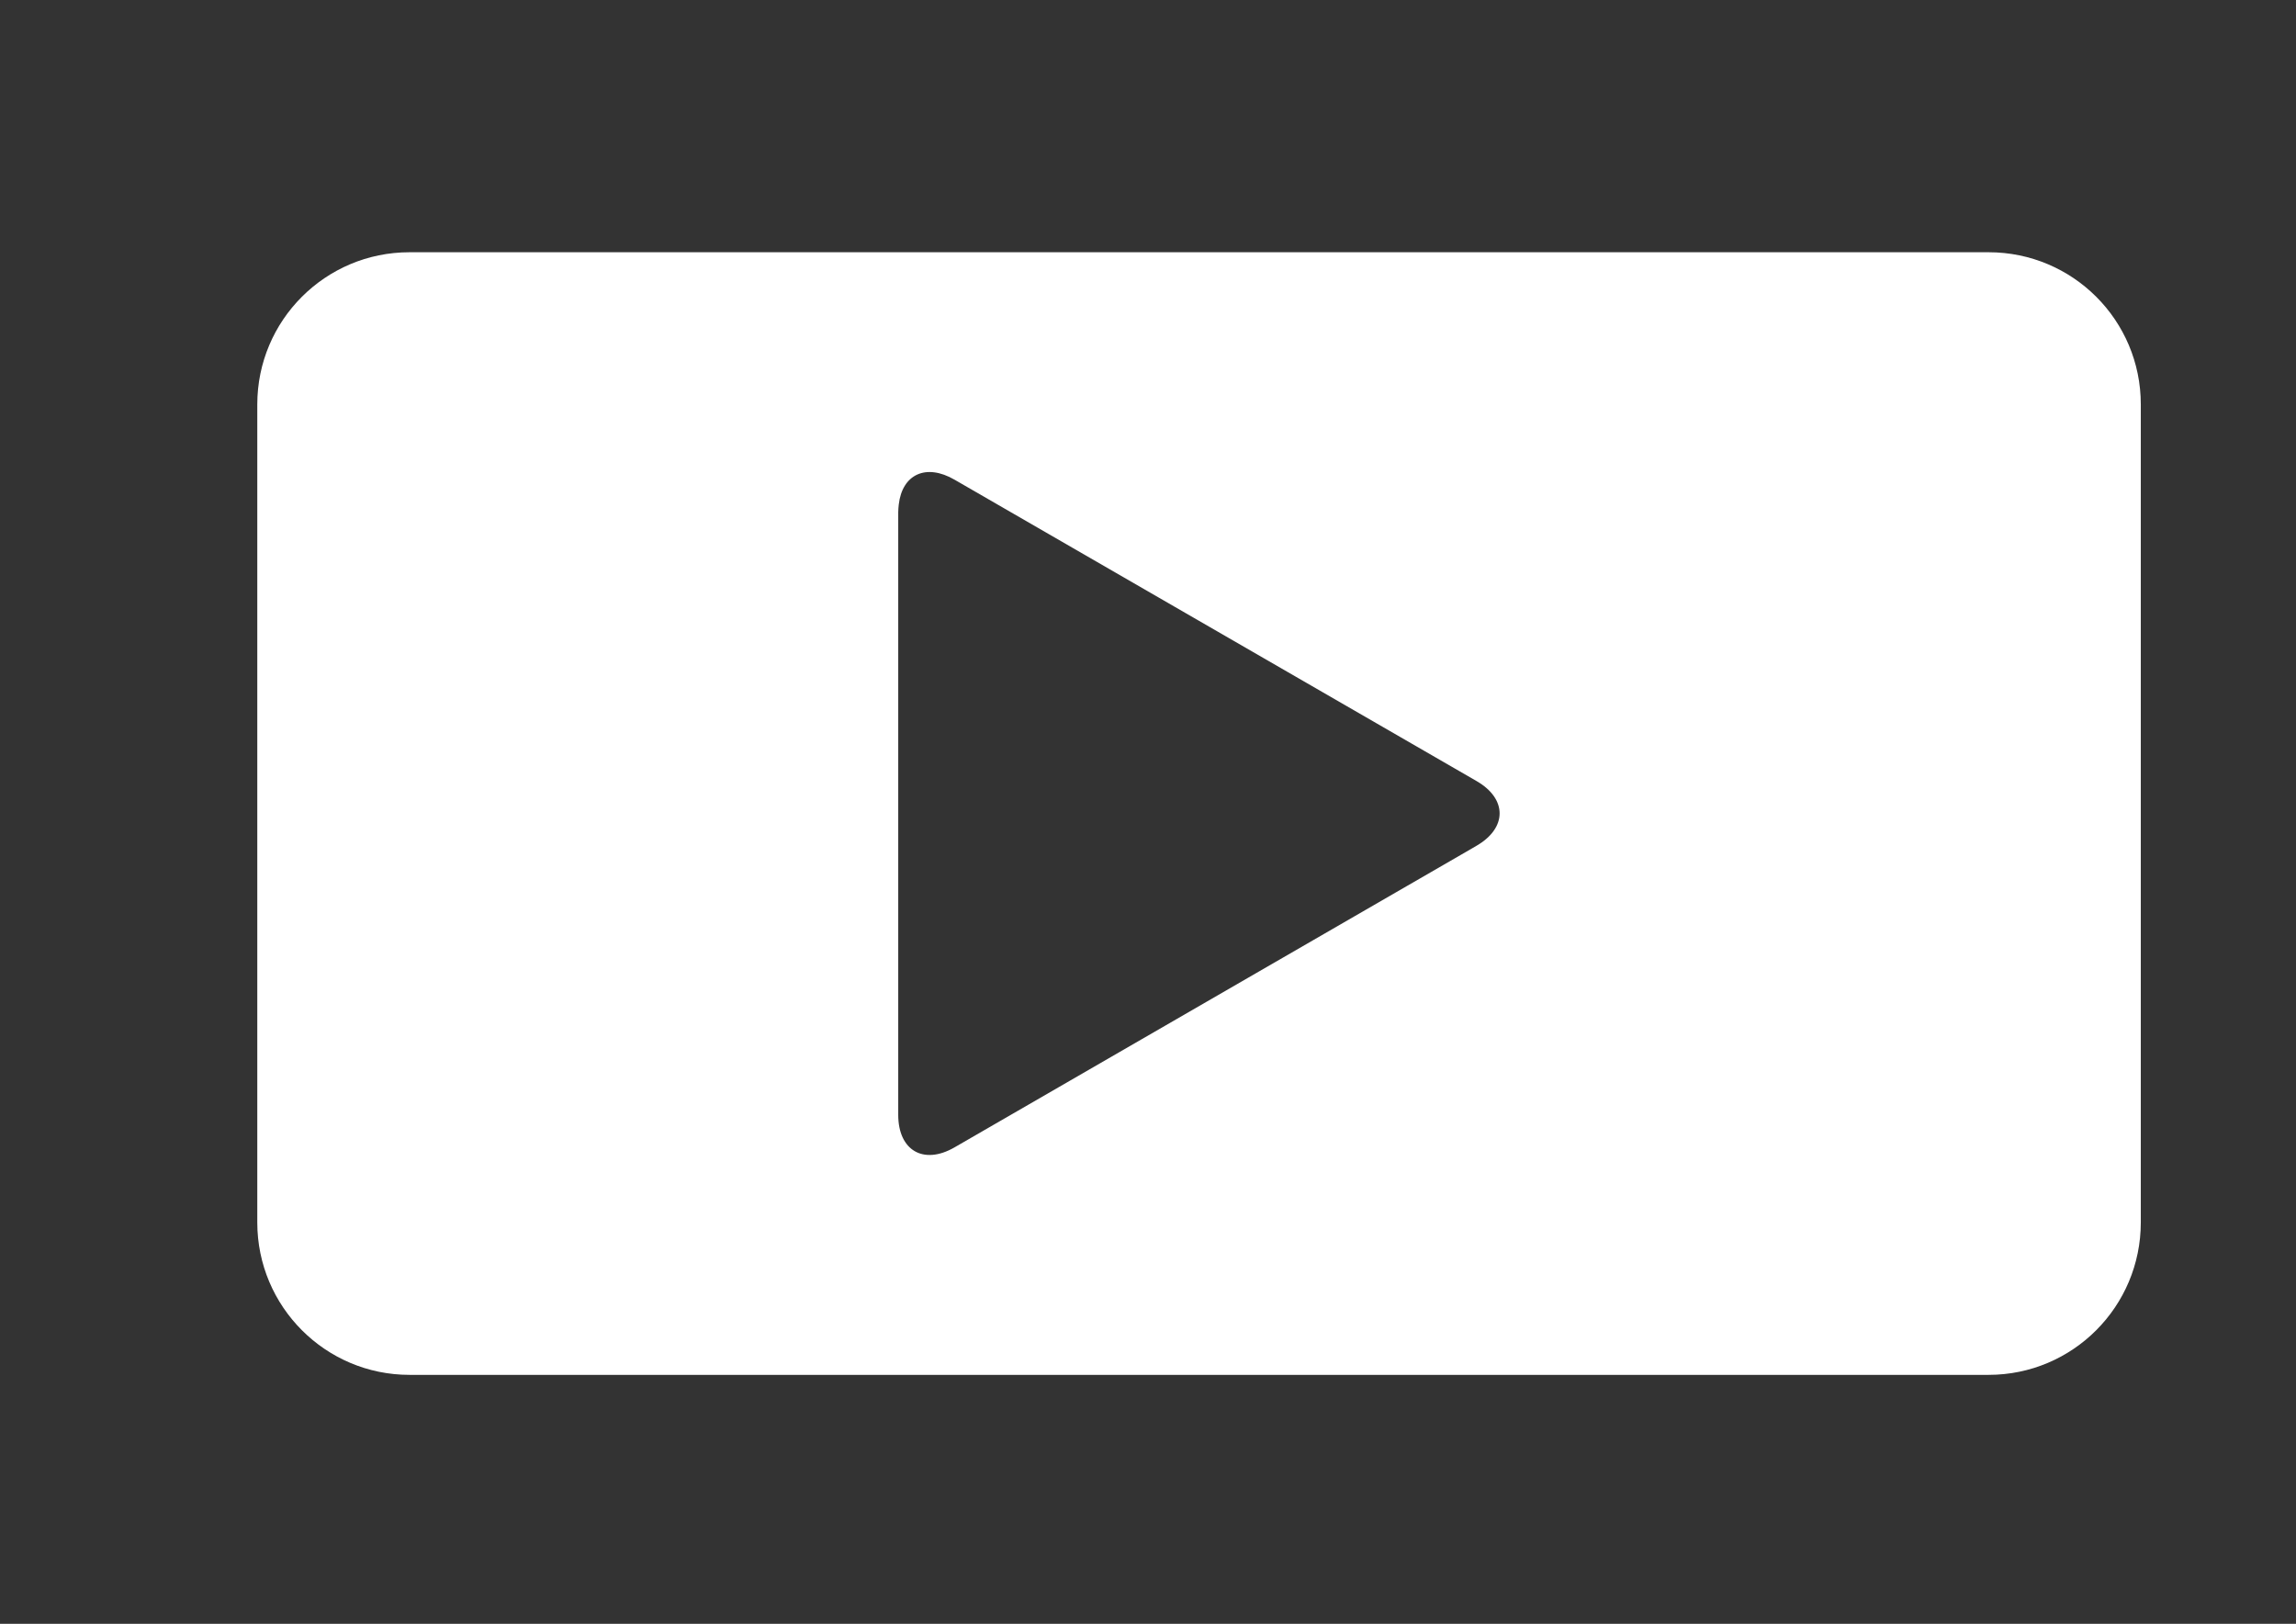
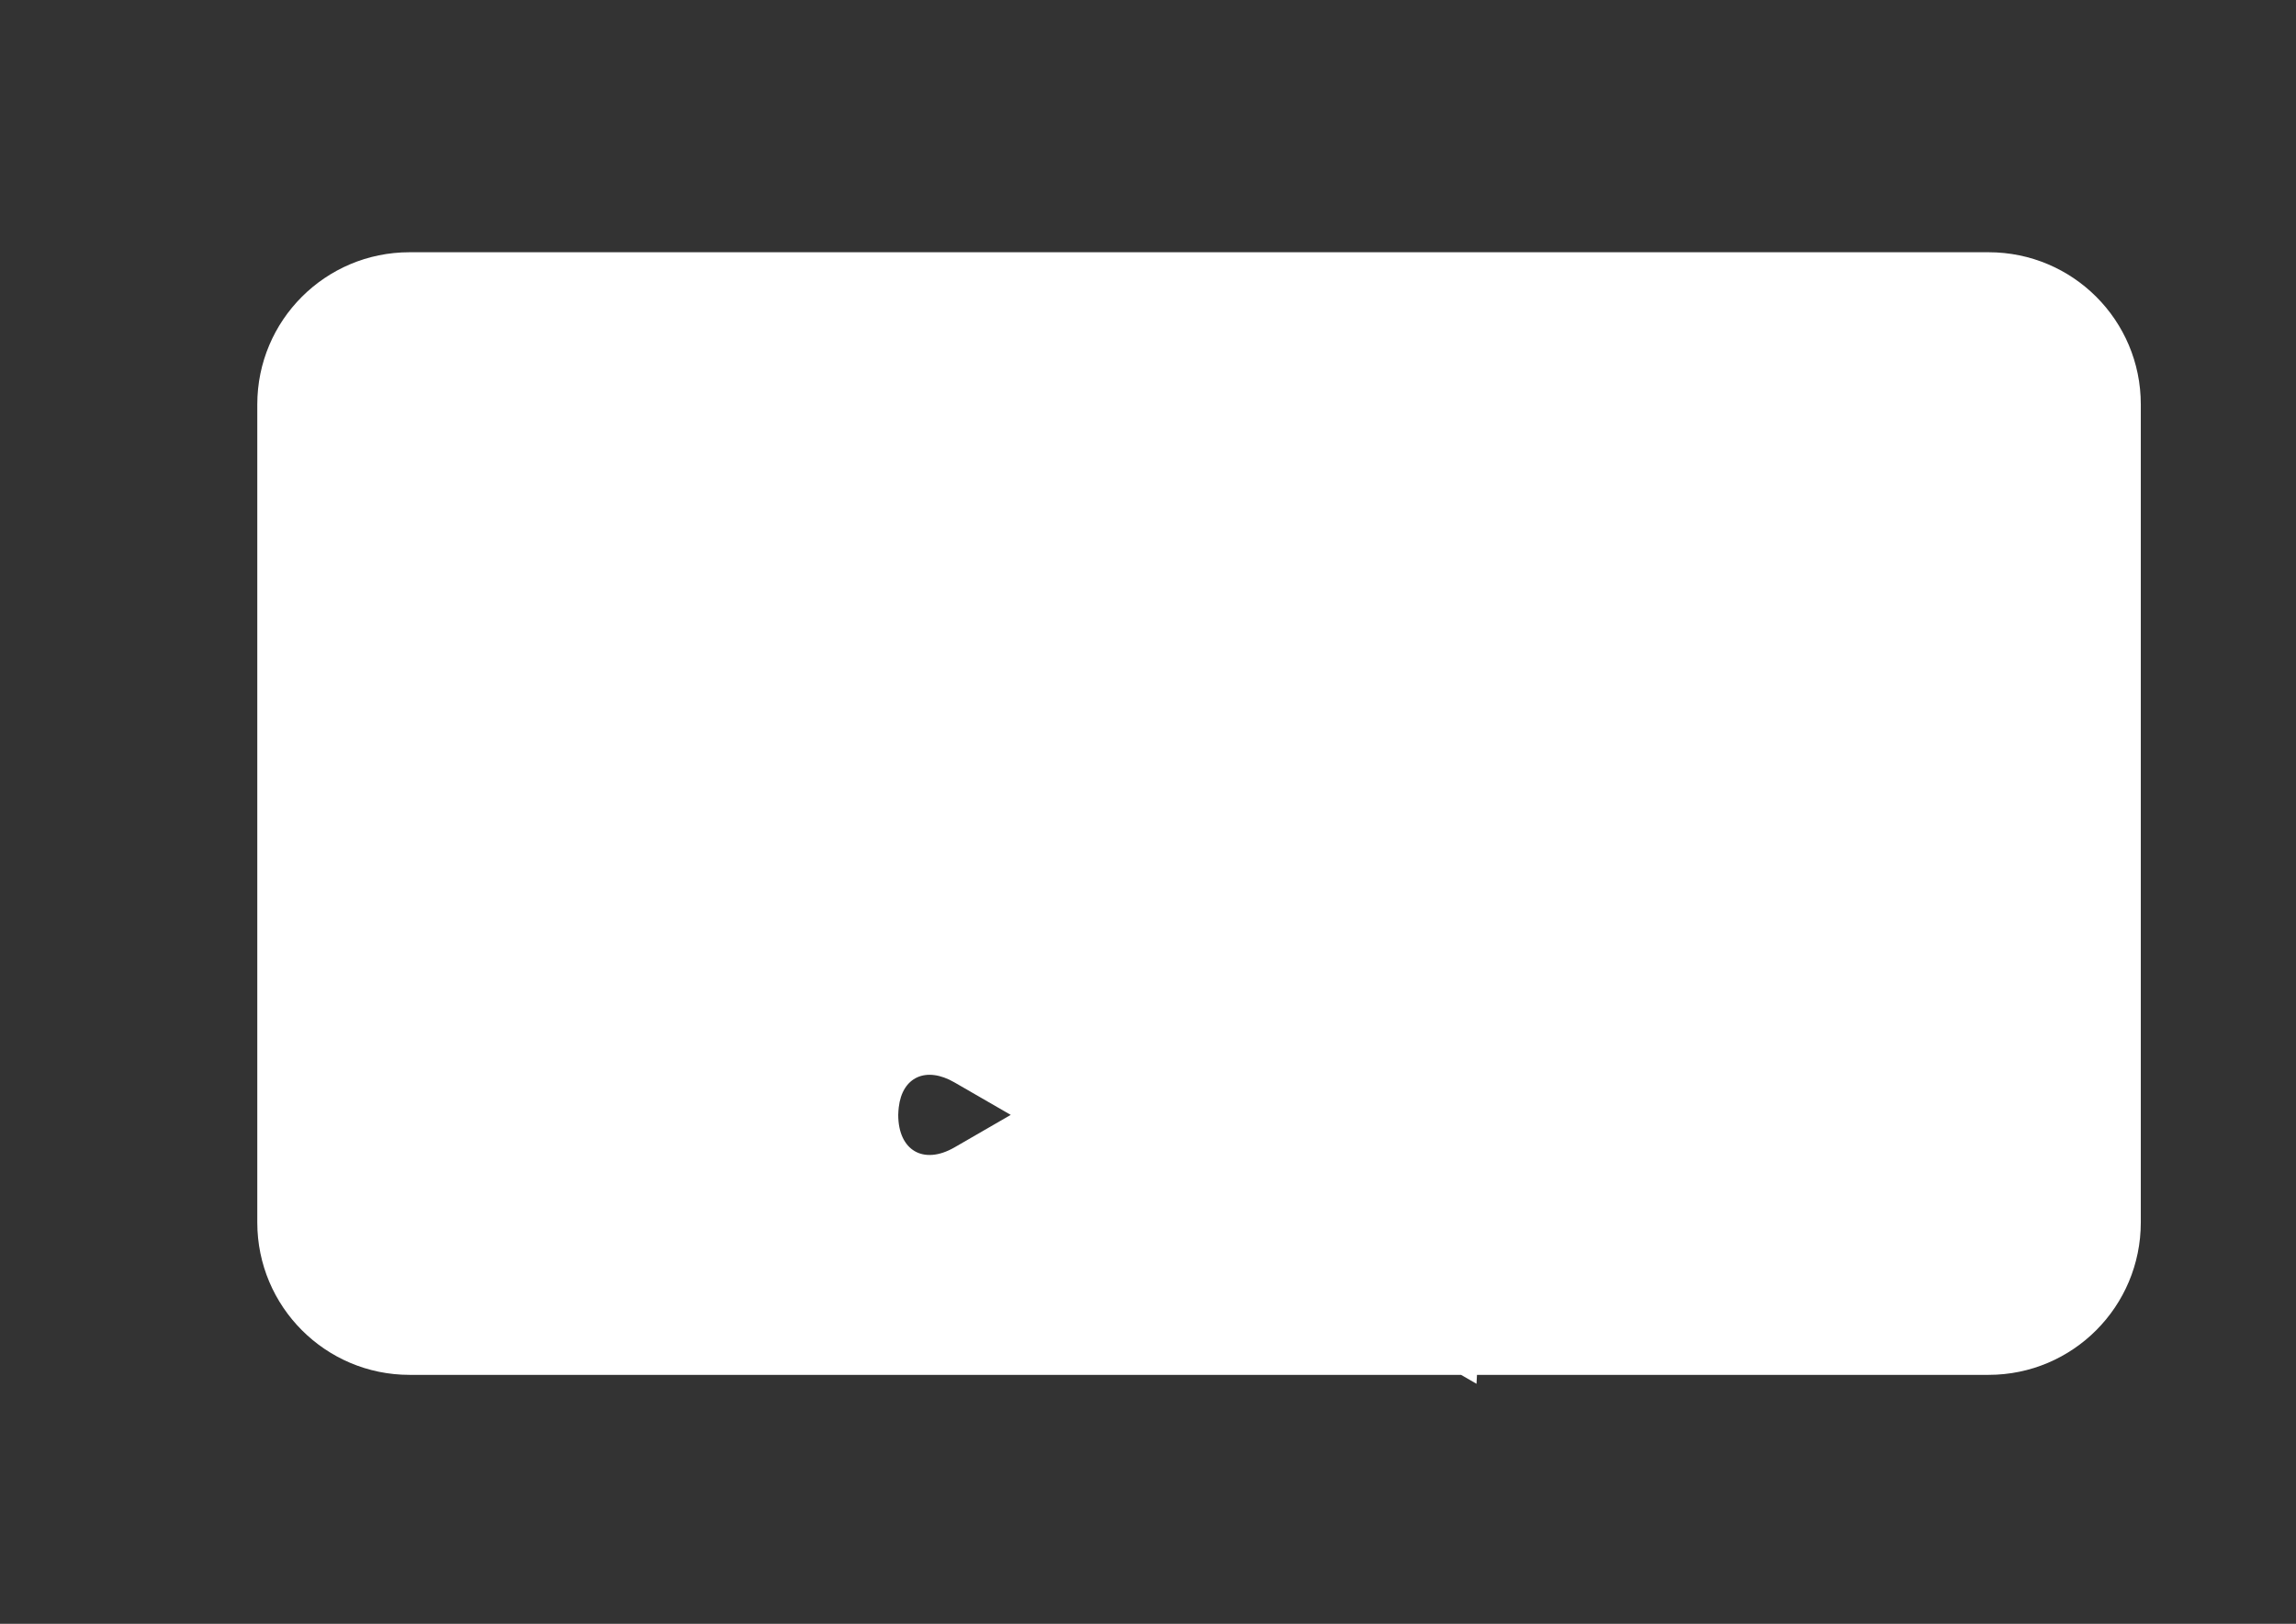
<svg xmlns="http://www.w3.org/2000/svg" version="1.1" id="Layer_1" x="0px" y="0px" width="22.131px" height="15.649px" viewBox="0 0 22.131 15.649" enable-background="new 0 0 22.131 15.649" xml:space="preserve">
  <rect x="0" y="0" width="22.131" height="15.649" fill="#333333" stroke="none" />
-   <path fill="#FFFFFF" d="M19.168,2.431H3.947c-0.81,0-1.467,0.656-1.467,1.467v7.883c0,0.811,0.657,1.469,1.467,1.469h15.221  c0.811,0,1.467-0.658,1.467-1.469V3.897C20.635,3.087,19.979,2.431,19.168,2.431z M14.232,8.151l-0.098,0.057l-4.934,2.85  c-0.299,0.172-0.542,0.029-0.542-0.314V4.935c0-0.025,0.003-0.049,0.005-0.072c0.033-0.291,0.262-0.4,0.538-0.24l5.031,2.904  C14.529,7.698,14.529,7.979,14.232,8.151z" />
+   <path fill="#FFFFFF" d="M19.168,2.431H3.947c-0.81,0-1.467,0.656-1.467,1.467v7.883c0,0.811,0.657,1.469,1.467,1.469h15.221  c0.811,0,1.467-0.658,1.467-1.469V3.897C20.635,3.087,19.979,2.431,19.168,2.431z M14.232,8.151l-0.098,0.057l-4.934,2.85  c-0.299,0.172-0.542,0.029-0.542-0.314c0-0.025,0.003-0.049,0.005-0.072c0.033-0.291,0.262-0.4,0.538-0.24l5.031,2.904  C14.529,7.698,14.529,7.979,14.232,8.151z" />
</svg>